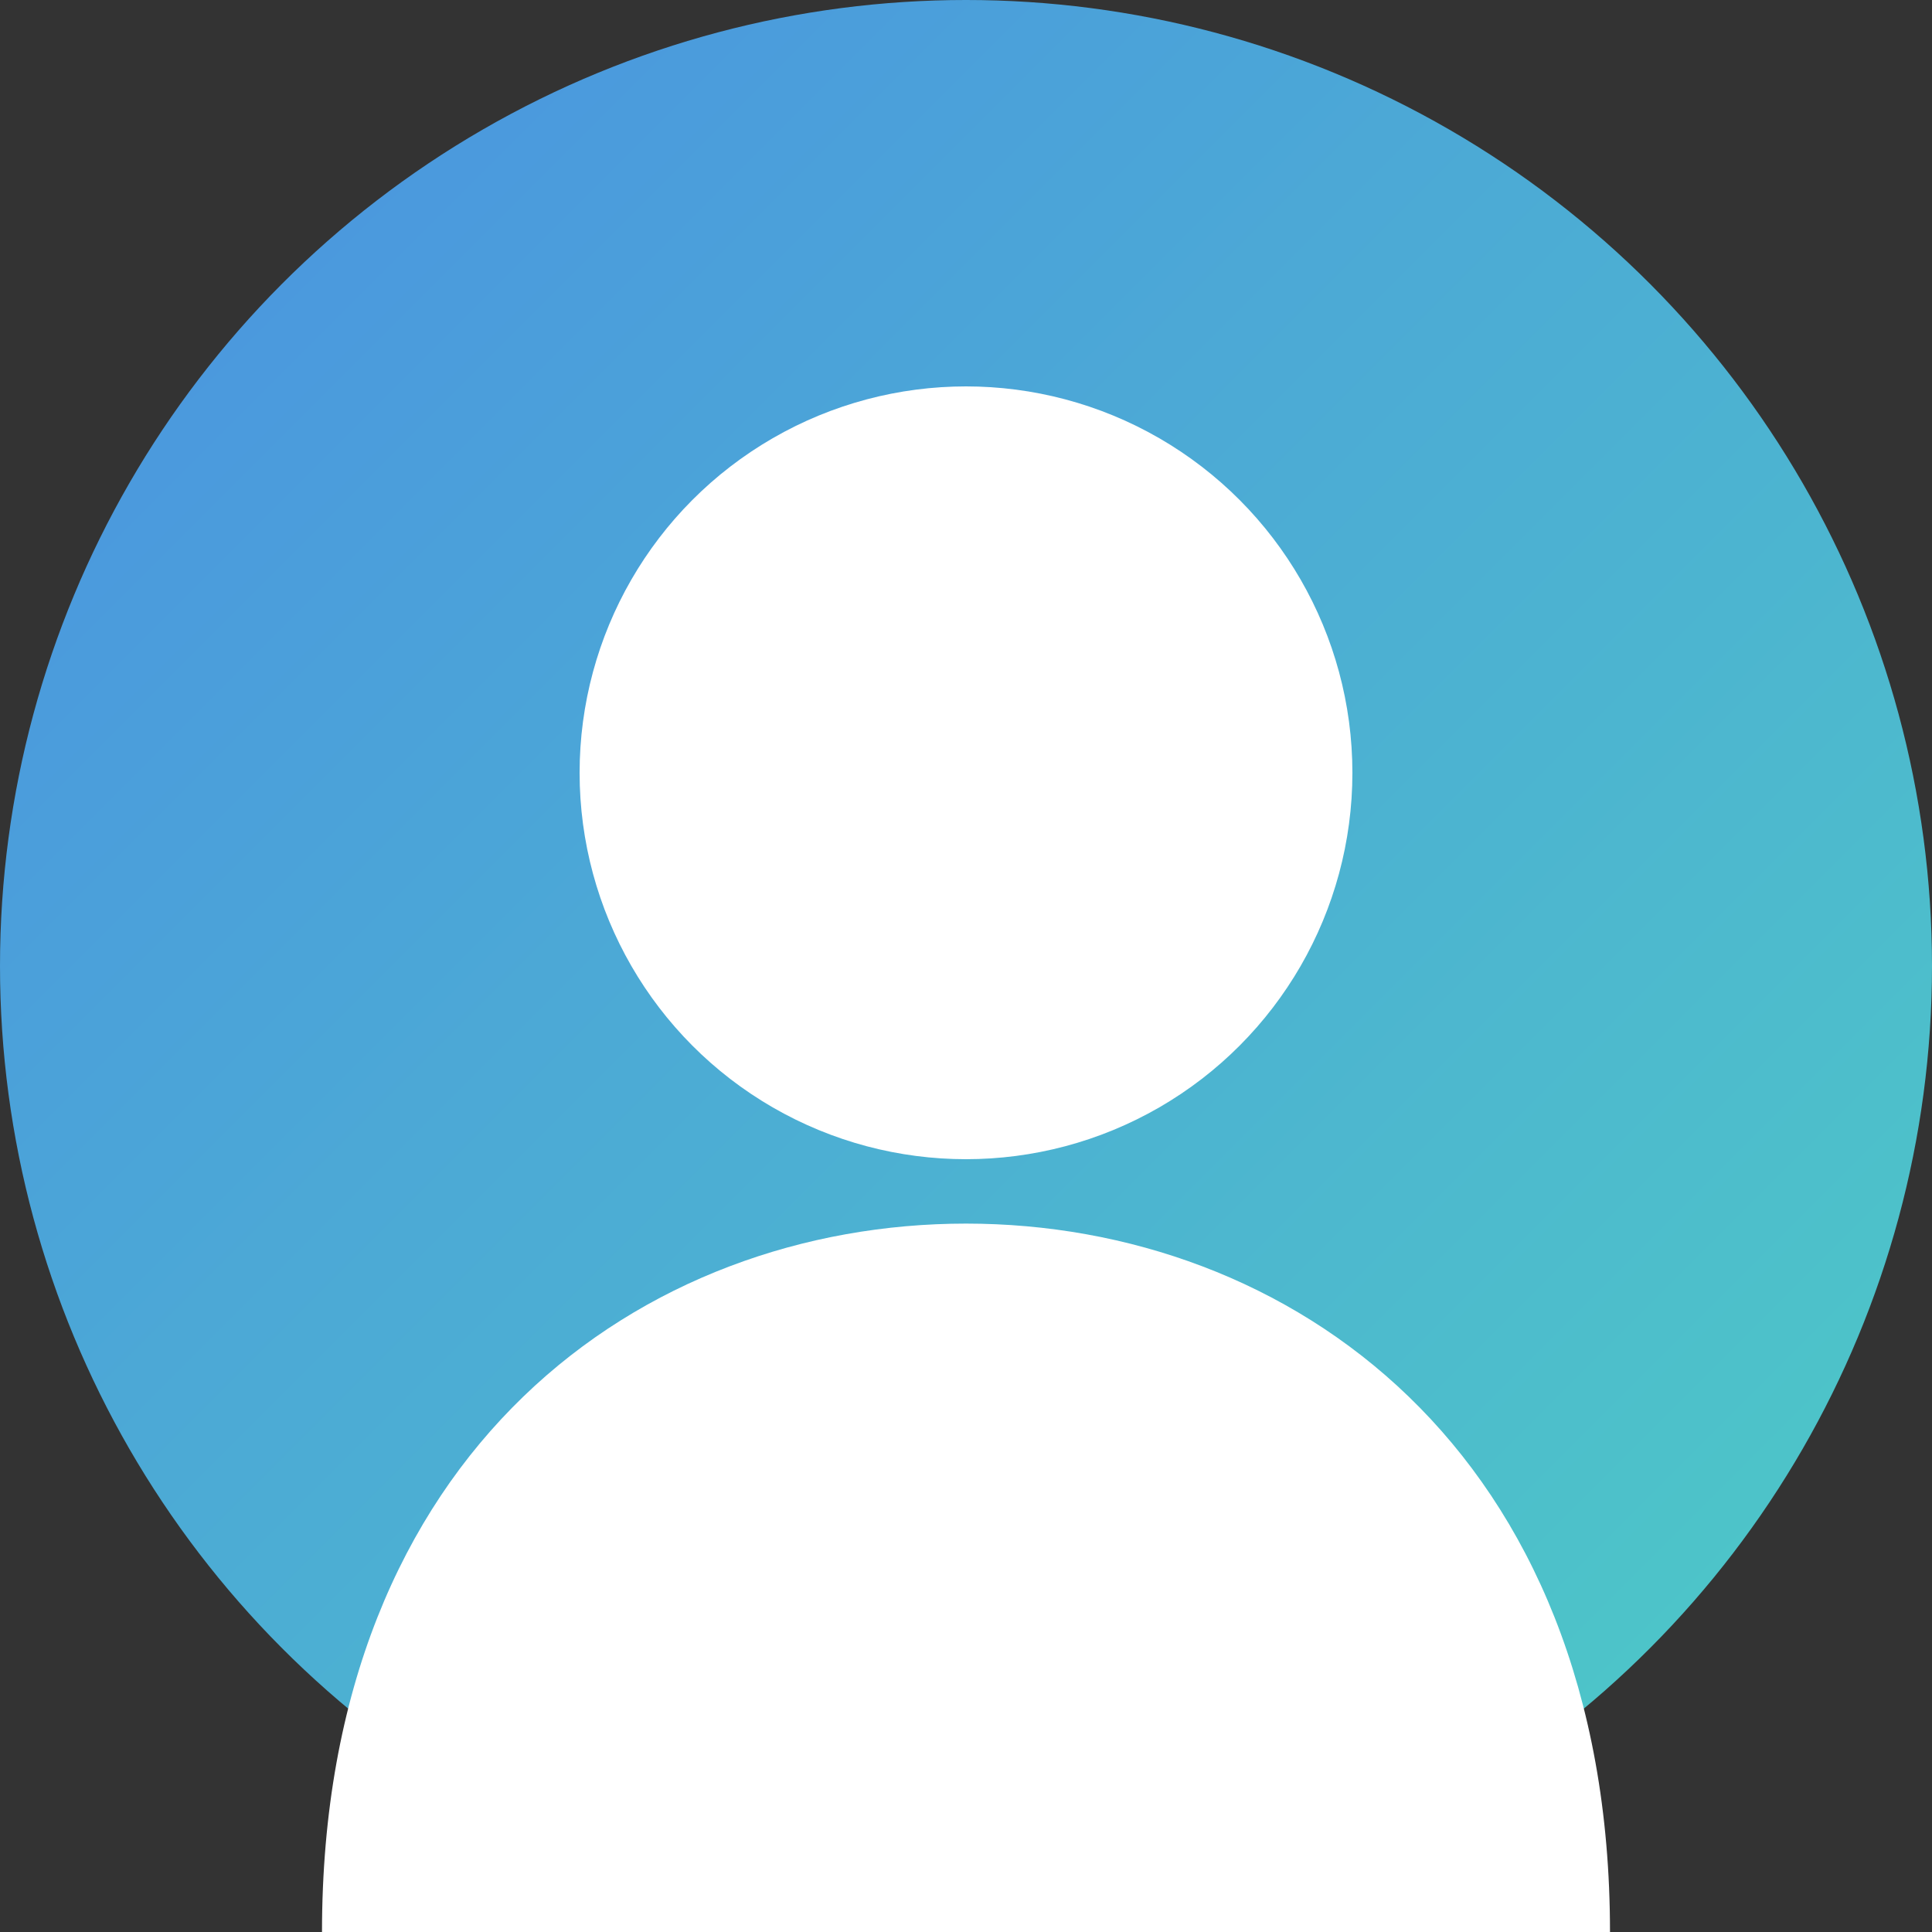
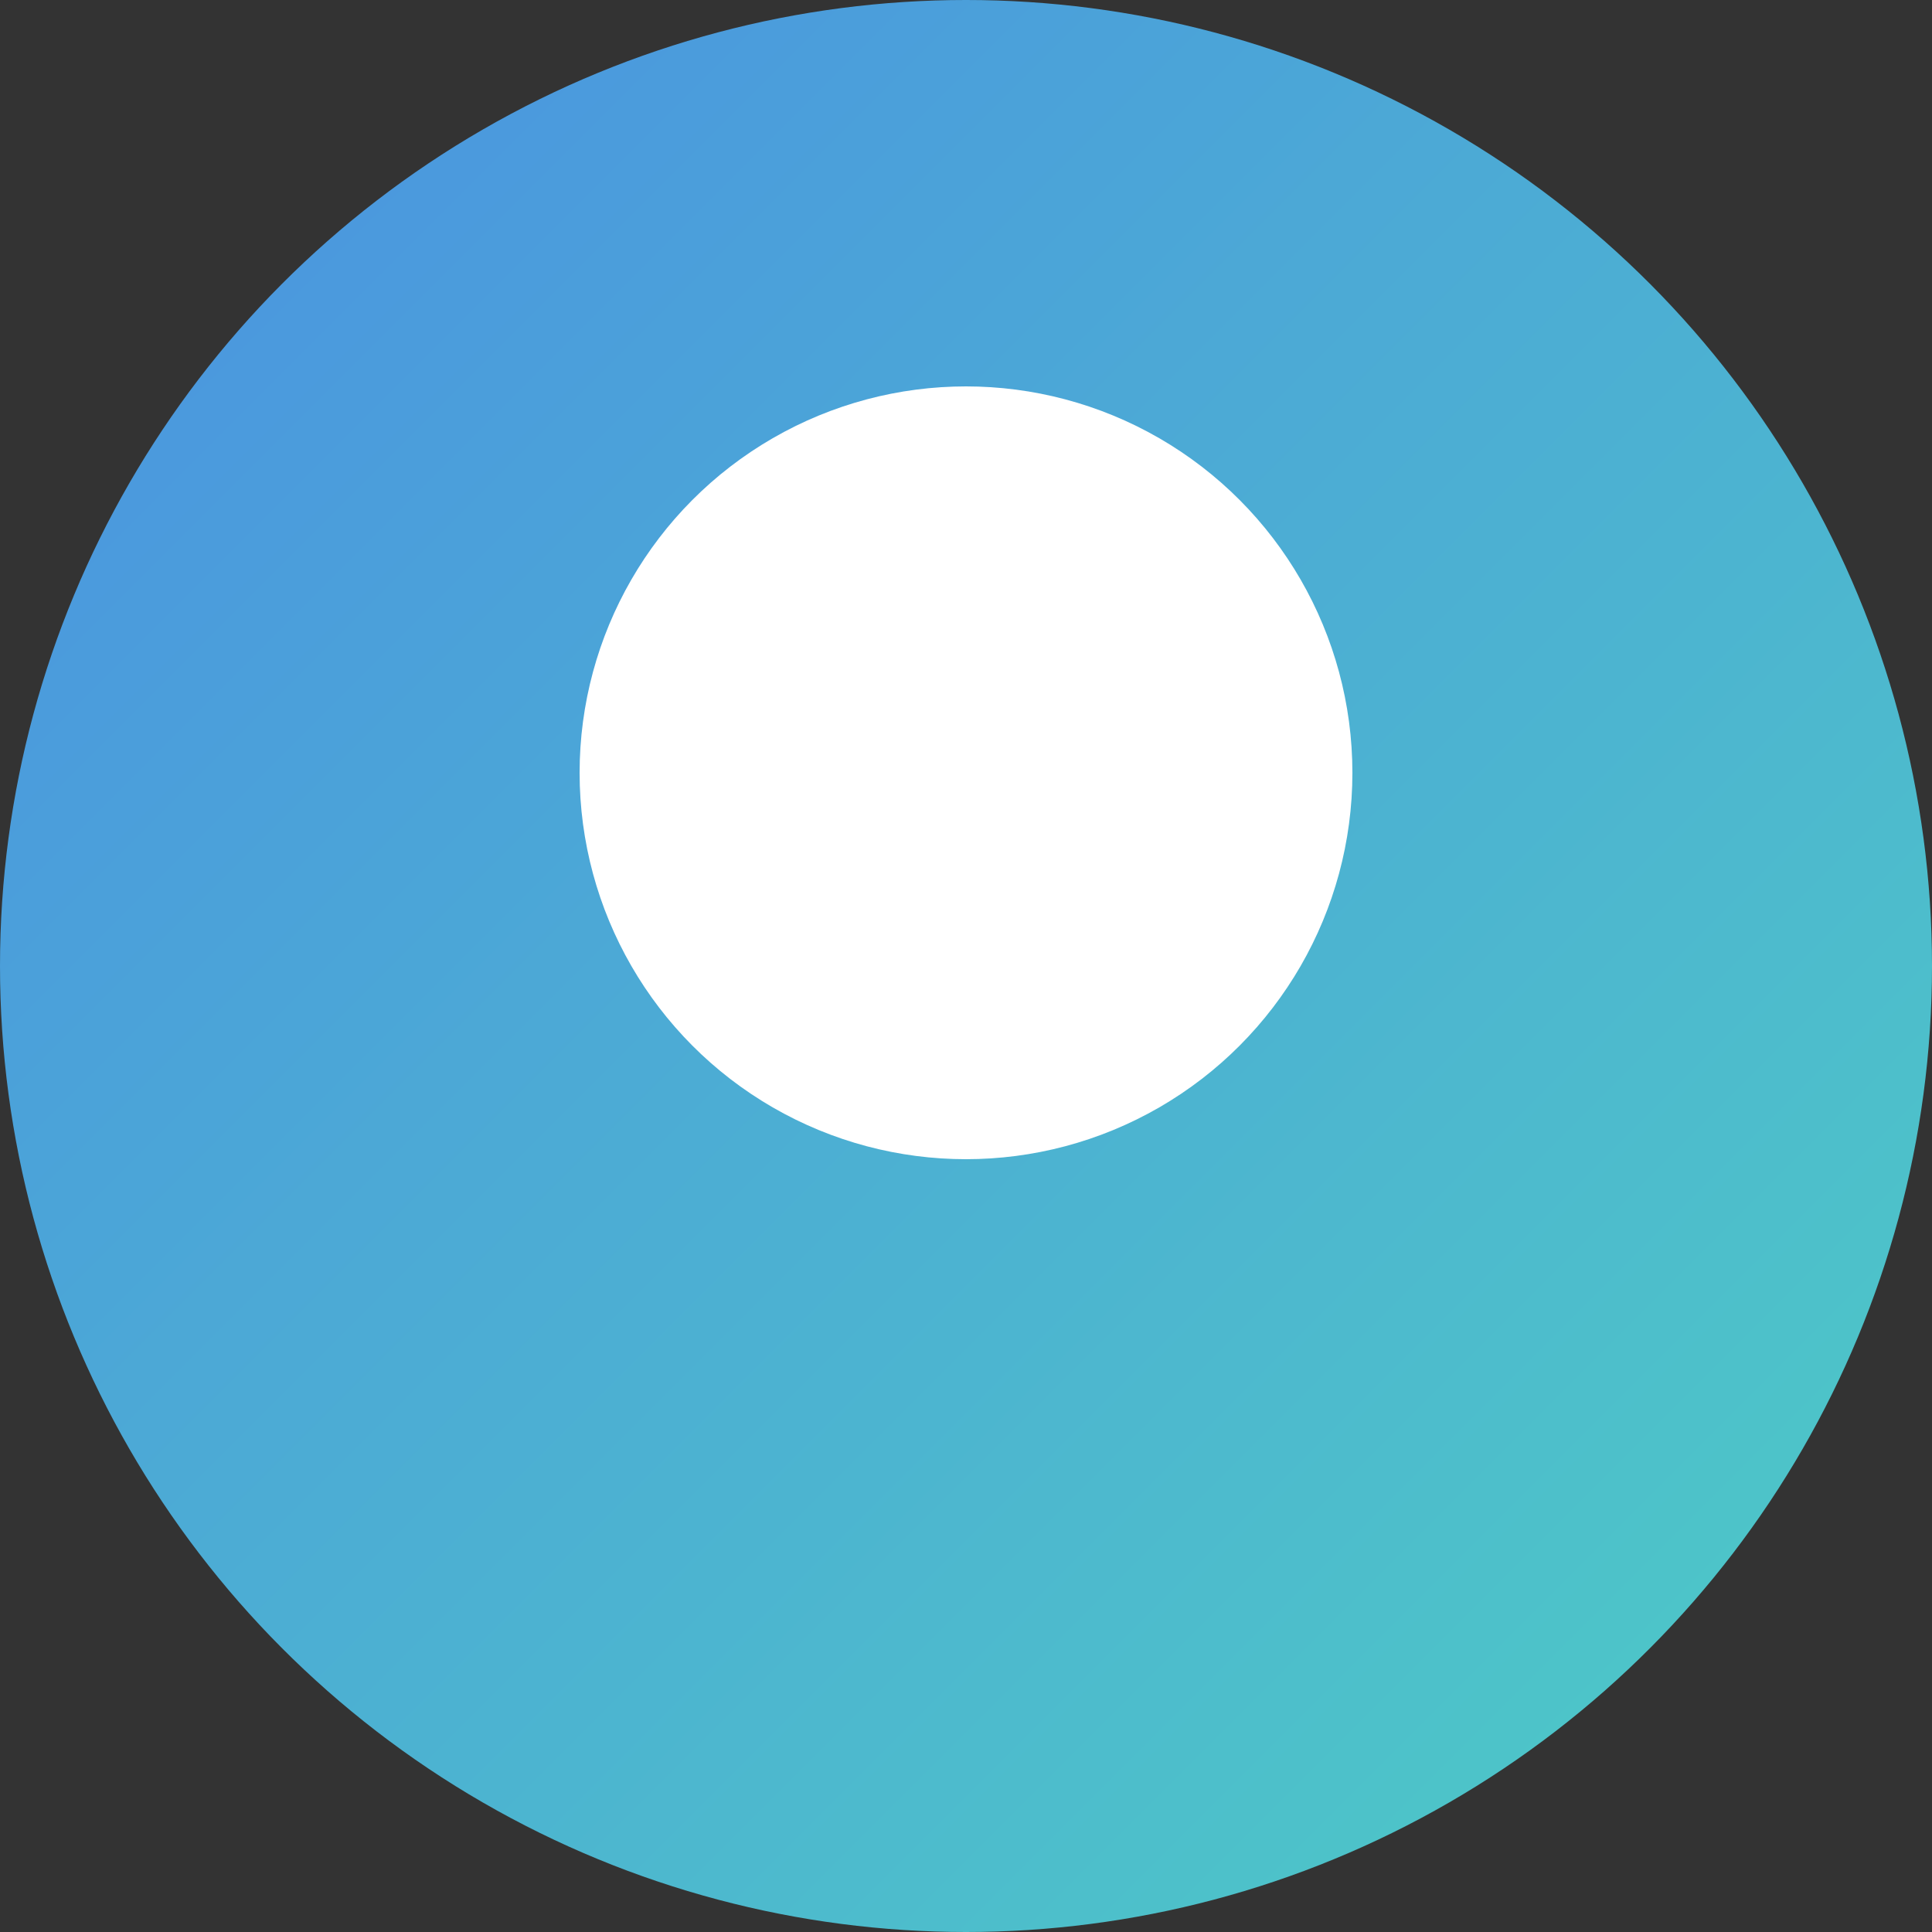
<svg xmlns="http://www.w3.org/2000/svg" width="60" height="60" viewBox="0 0 60 60">
  <rect x="0" y="0" width="60" height="60" fill="#333333" stroke="none" />
  <defs>
    <linearGradient id="gradient1" x1="0%" y1="0%" x2="100%" y2="100%">
      <stop offset="0%" stop-color="#4a90e2" />
      <stop offset="100%" stop-color="#4ecdc4" />
    </linearGradient>
  </defs>
  <circle cx="30" cy="30" r="30" fill="url(#gradient1)" />
  <circle cx="30" cy="24" r="12" fill="#ffffff" />
-   <path d="M10,60 C10,45 20,38 30,38 C40,38 50,45 50,60" fill="#ffffff" />
</svg>